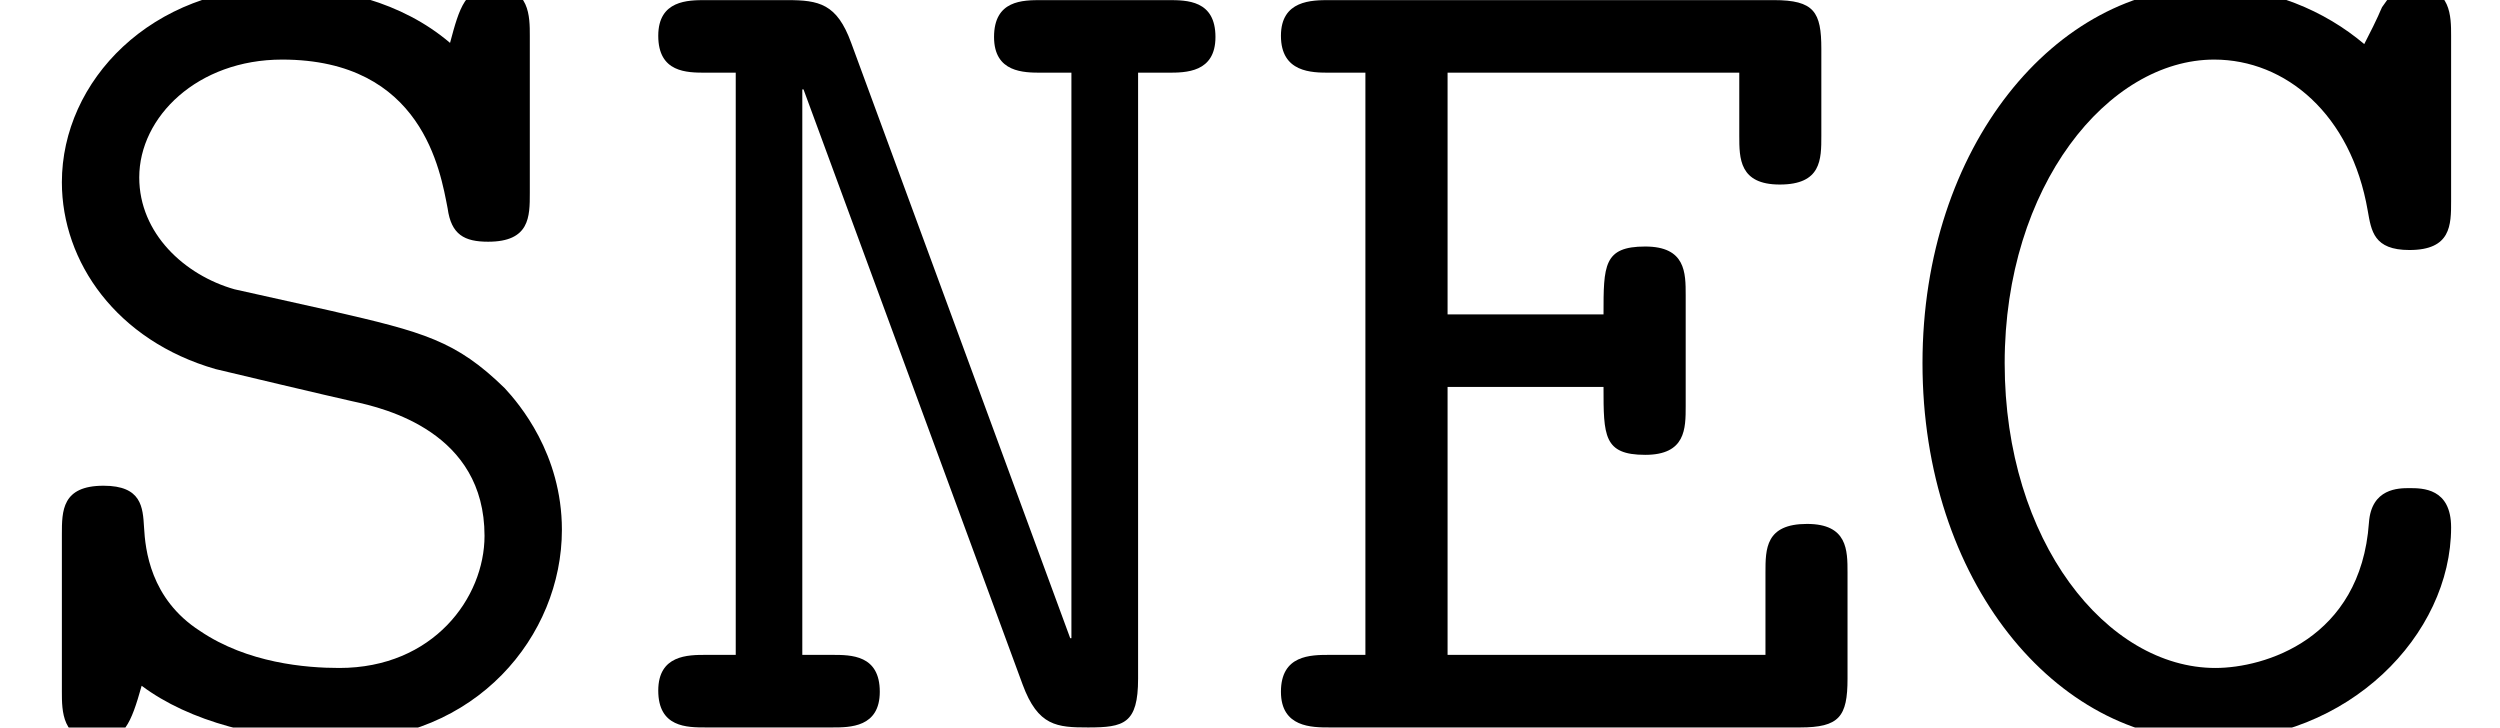
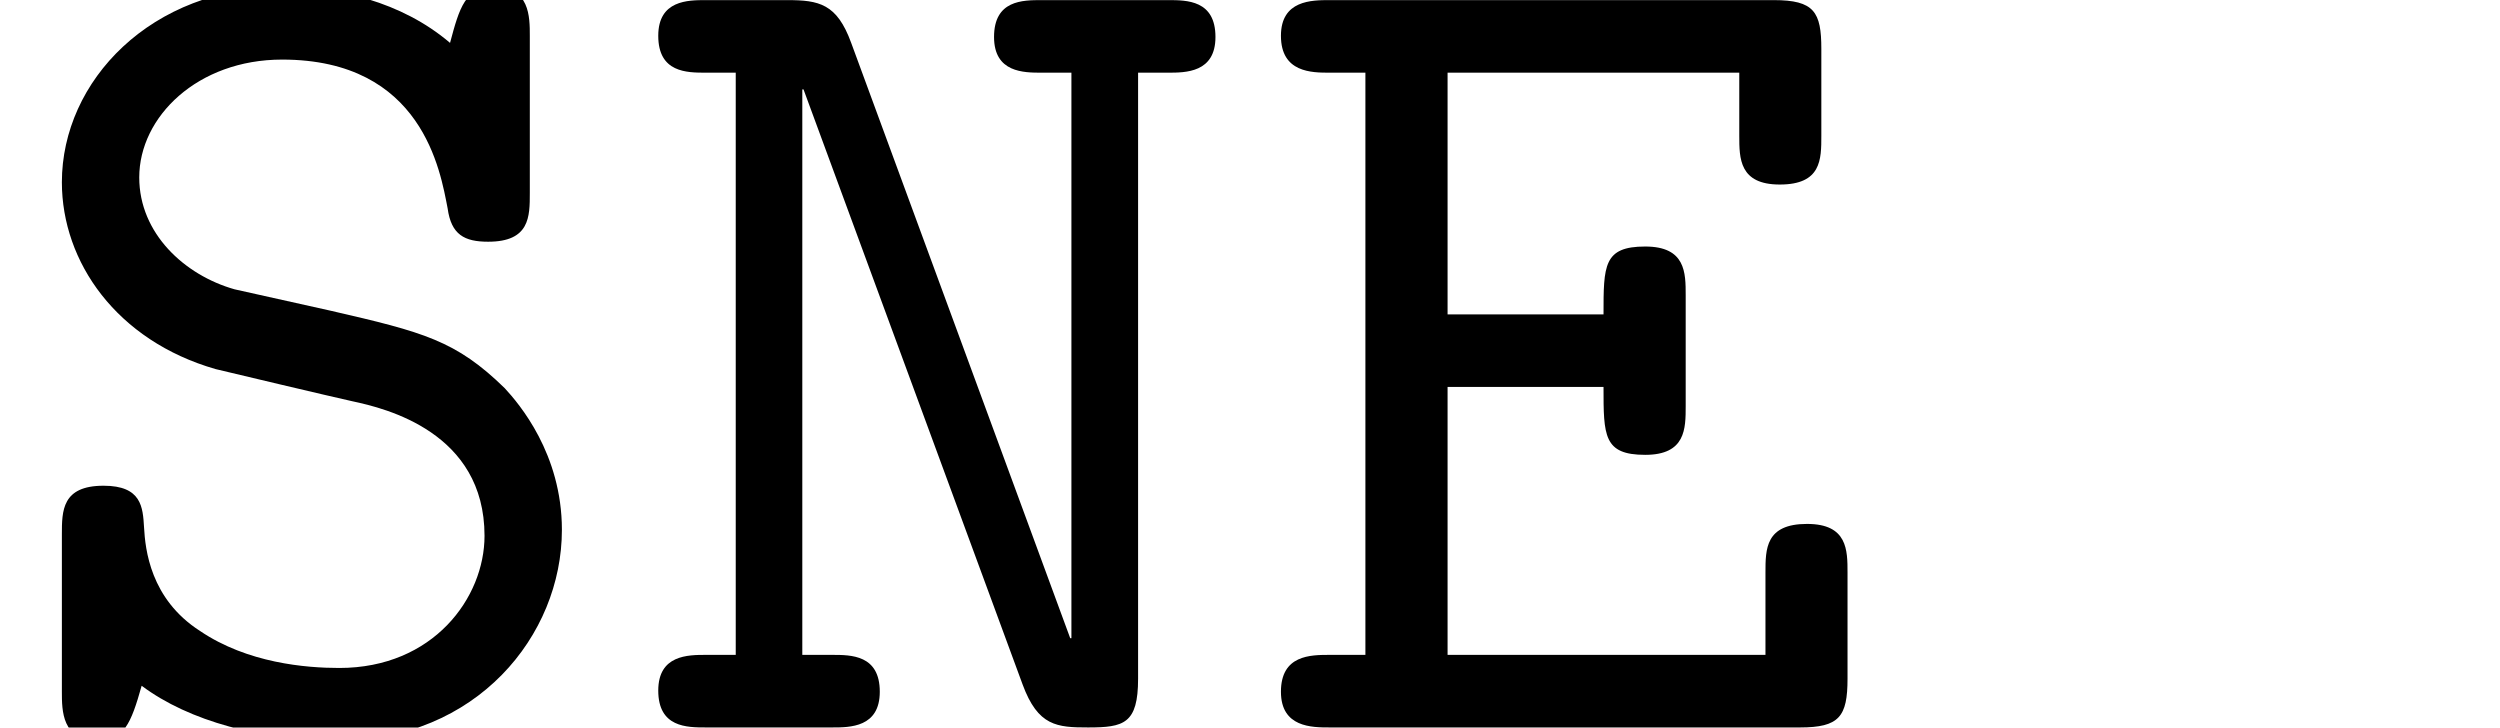
<svg xmlns="http://www.w3.org/2000/svg" xmlns:xlink="http://www.w3.org/1999/xlink" version="1.1" width="22.909pt" height="6.667pt" viewBox="70.735 62.076 22.909 6.667">
  <defs>
-     <path id="g0-67" d="M5.28 -6.338C5.28 -6.513 5.28 -6.785 4.953 -6.785C4.756 -6.785 4.702 -6.676 4.647 -6.6C4.625 -6.556 4.625 -6.535 4.484 -6.262C4.124 -6.567 3.622 -6.785 3.065 -6.785C1.658 -6.785 0.436 -5.324 0.436 -3.338C0.436 -1.342 1.658 0.12 3.076 0.12C4.342 0.12 5.28 -0.851 5.28 -1.833C5.28 -2.193 5.018 -2.193 4.898 -2.193C4.8 -2.193 4.549 -2.193 4.527 -1.876C4.451 -0.807 3.567 -0.545 3.12 -0.545C2.127 -0.545 1.189 -1.702 1.189 -3.338C1.189 -4.964 2.138 -6.12 3.109 -6.12C3.764 -6.12 4.364 -5.618 4.516 -4.735C4.549 -4.549 4.571 -4.375 4.898 -4.375C5.28 -4.375 5.28 -4.604 5.28 -4.822V-6.338Z" />
    <path id="g0-69" d="M1.058 -0.665H0.731C0.556 -0.665 0.284 -0.665 0.284 -0.327C0.284 0 0.567 0 0.731 0H5.04C5.4 0 5.476 -0.098 5.476 -0.447V-1.418C5.476 -1.625 5.476 -1.865 5.105 -1.865C4.724 -1.865 4.724 -1.636 4.724 -1.418V-0.665H1.811V-3.12H3.24C3.24 -2.673 3.24 -2.498 3.622 -2.498C3.993 -2.498 3.993 -2.738 3.993 -2.945V-3.96C3.993 -4.167 3.993 -4.407 3.622 -4.407C3.24 -4.407 3.24 -4.233 3.24 -3.785H1.811V-6H4.484V-5.422C4.484 -5.215 4.484 -4.975 4.855 -4.975C5.236 -4.975 5.236 -5.204 5.236 -5.422V-6.218C5.236 -6.556 5.171 -6.665 4.8 -6.665H0.731C0.567 -6.665 0.284 -6.665 0.284 -6.338C0.284 -6 0.567 -6 0.731 -6H1.058V-0.665Z" />
    <path id="g0-78" d="M2.073 -6.273C1.942 -6.633 1.778 -6.665 1.484 -6.665H0.742C0.578 -6.665 0.305 -6.665 0.305 -6.338C0.305 -6 0.567 -6 0.742 -6H1.015V-0.665H0.742C0.578 -0.665 0.305 -0.665 0.305 -0.338C0.305 0 0.567 0 0.742 0H1.898C2.062 0 2.335 0 2.335 -0.327C2.335 -0.665 2.073 -0.665 1.898 -0.665H1.625V-5.847H1.636L3.644 -0.393C3.785 -0.011 3.96 0 4.244 0C4.571 0 4.702 -0.033 4.702 -0.447V-6H4.975C5.138 -6 5.411 -6 5.411 -6.327C5.411 -6.665 5.149 -6.665 4.975 -6.665H3.818C3.644 -6.665 3.382 -6.665 3.382 -6.327C3.382 -6 3.655 -6 3.818 -6H4.091V-0.818H4.08L2.073 -6.273Z" />
    <path id="g0-83" d="M3.229 -2.989C3.535 -2.924 4.44 -2.705 4.44 -1.756C4.44 -1.189 3.971 -0.545 3.109 -0.545C2.804 -0.545 2.269 -0.589 1.833 -0.884C1.375 -1.178 1.331 -1.636 1.32 -1.833C1.309 -2.018 1.298 -2.215 0.949 -2.215C0.567 -2.215 0.567 -1.985 0.567 -1.767V-0.327C0.567 -0.153 0.567 0.12 0.895 0.12C1.135 0.12 1.2 -0.033 1.298 -0.382C1.735 -0.055 2.4 0.12 3.098 0.12C4.364 0.12 5.149 -0.84 5.149 -1.811C5.149 -2.509 4.756 -2.967 4.625 -3.109C4.178 -3.545 3.884 -3.622 3.033 -3.818L2.149 -4.015C1.691 -4.145 1.276 -4.527 1.276 -5.04C1.276 -5.596 1.811 -6.12 2.585 -6.12C3.873 -6.12 4.036 -5.095 4.102 -4.756C4.135 -4.516 4.255 -4.451 4.473 -4.451C4.855 -4.451 4.855 -4.68 4.855 -4.898V-6.338C4.855 -6.513 4.855 -6.785 4.527 -6.785C4.265 -6.785 4.211 -6.6 4.124 -6.273C3.676 -6.655 3.087 -6.785 2.596 -6.785C1.385 -6.785 0.567 -5.924 0.567 -4.996C0.567 -4.265 1.069 -3.545 1.975 -3.284C2.018 -3.273 3.076 -3.022 3.229 -2.989Z" />
  </defs>
  <g id="page1">
    <use x="70.735" y="68.742" xlink:href="#g0-83" />
    <use x="76.462" y="68.742" xlink:href="#g0-78" />
    <use x="82.189" y="68.742" xlink:href="#g0-69" />
    <use x="87.916" y="68.742" xlink:href="#g0-67" />
  </g>
</svg>